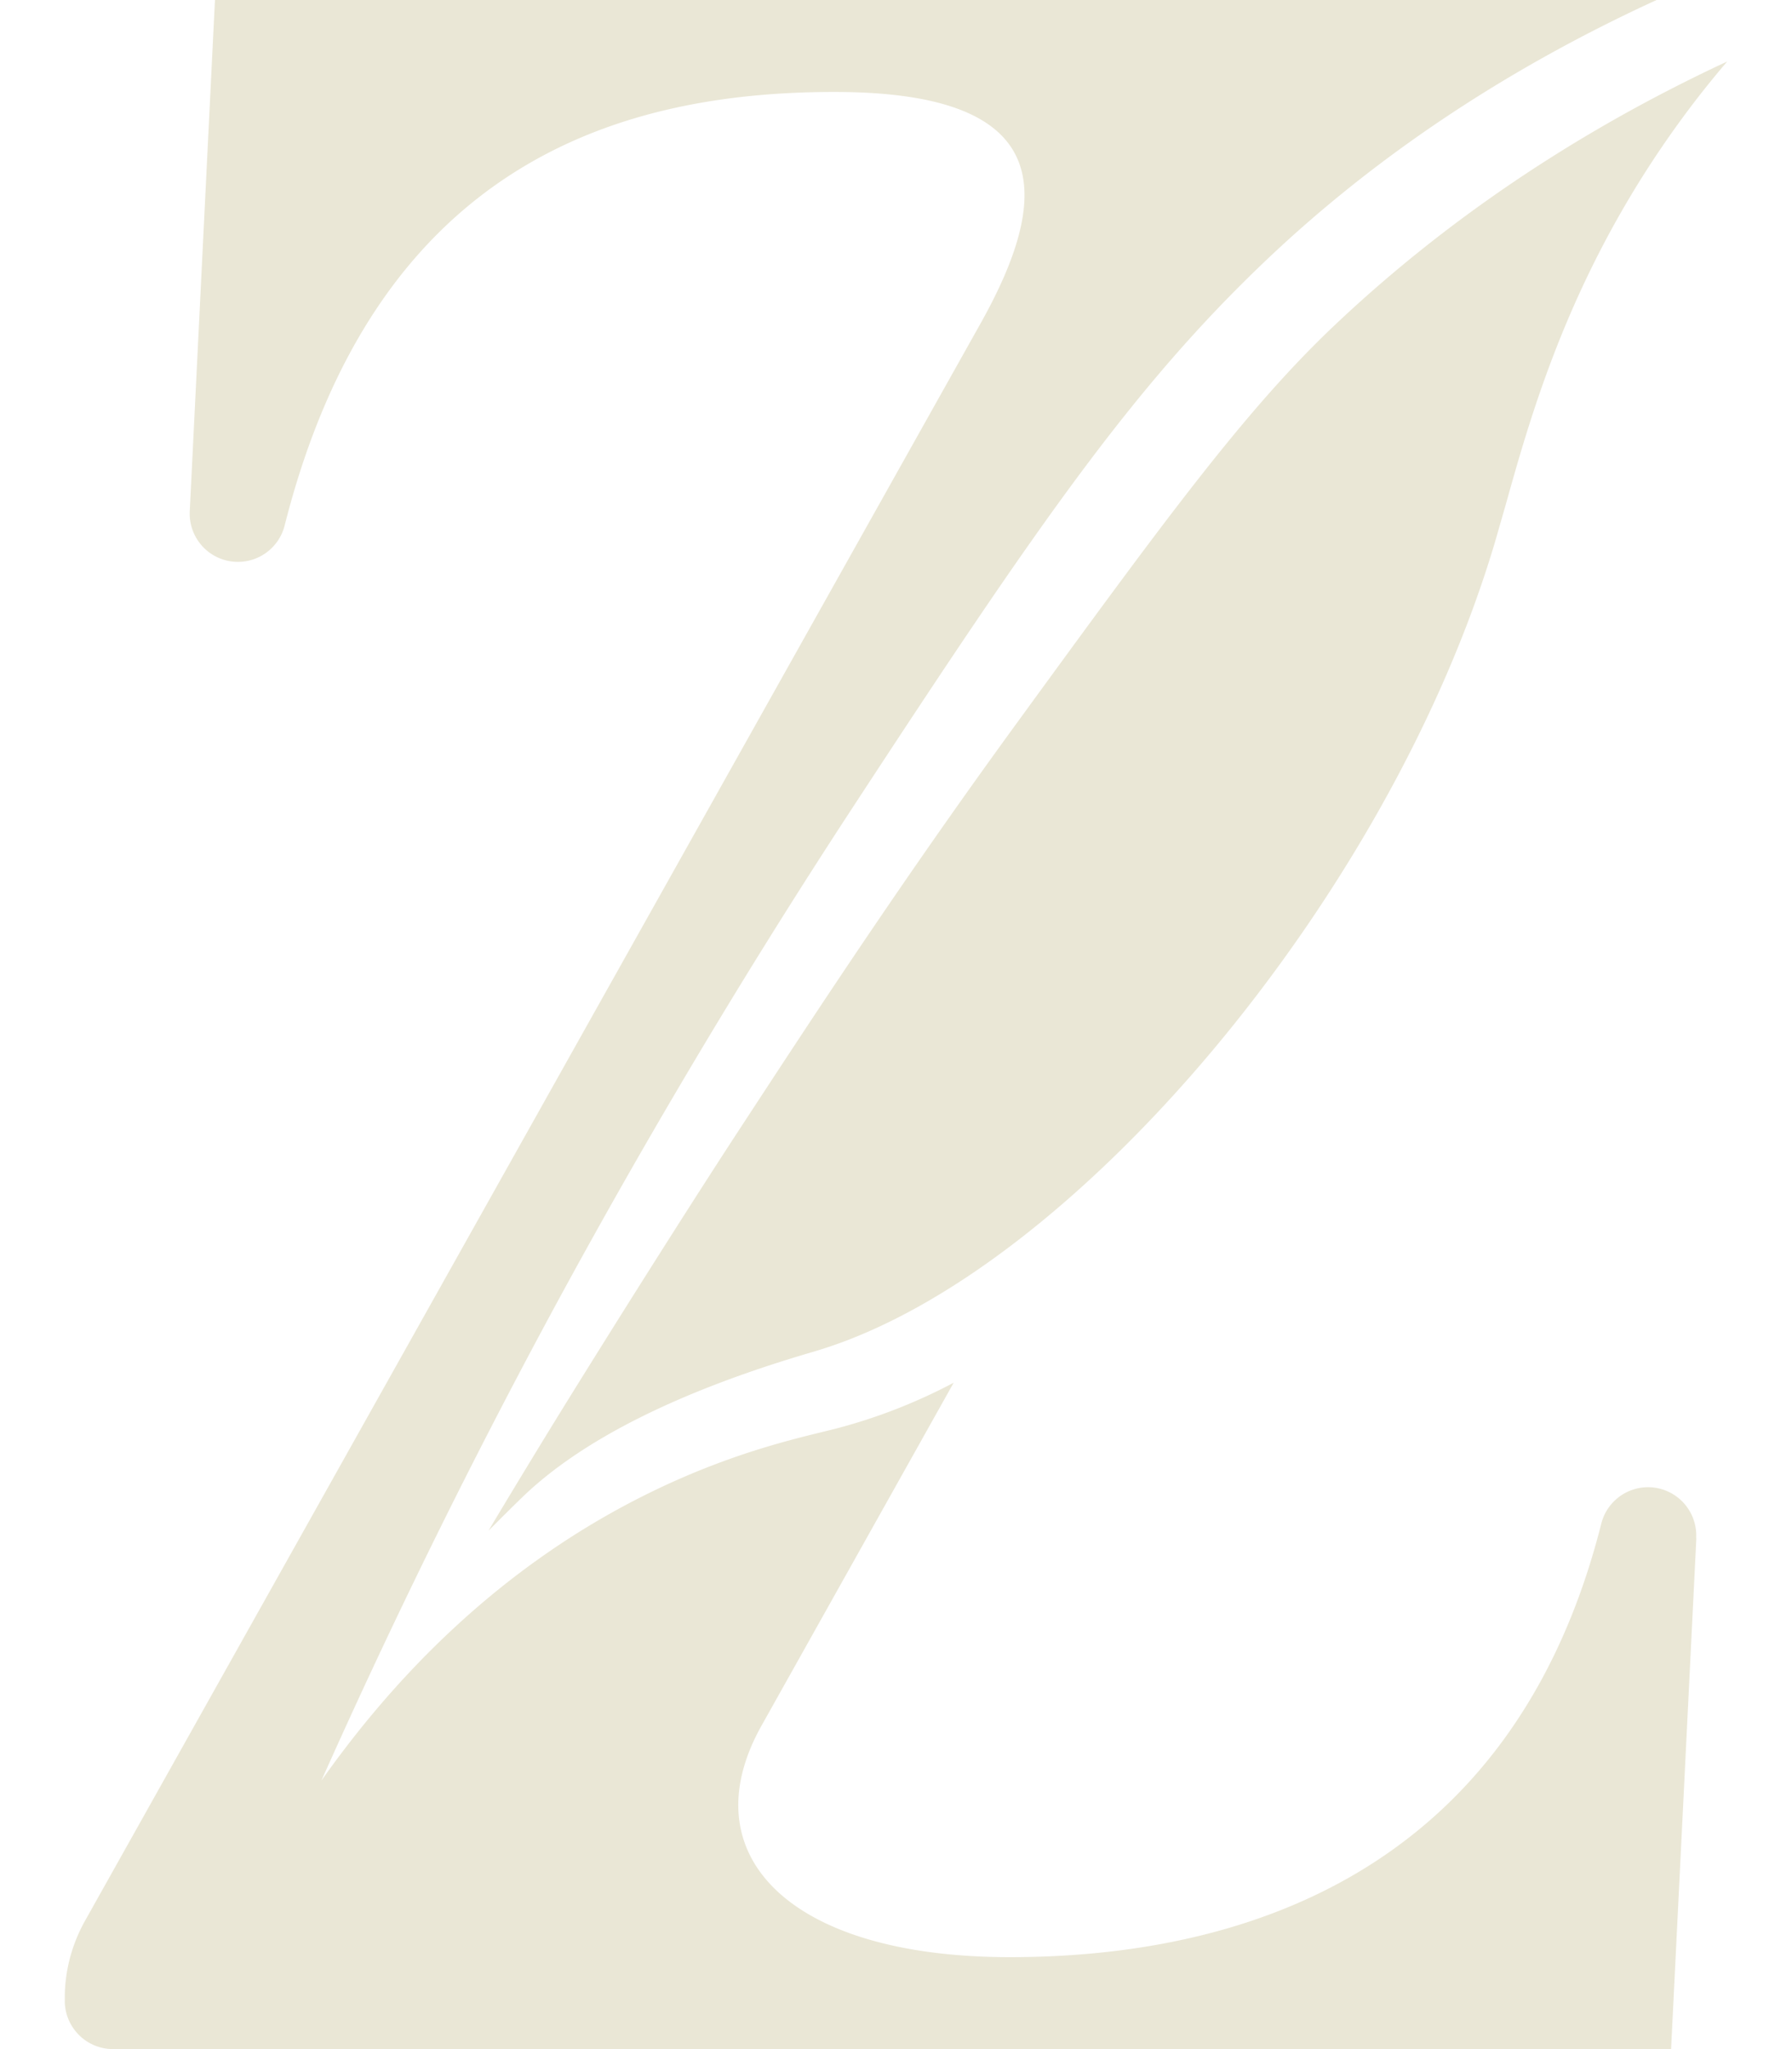
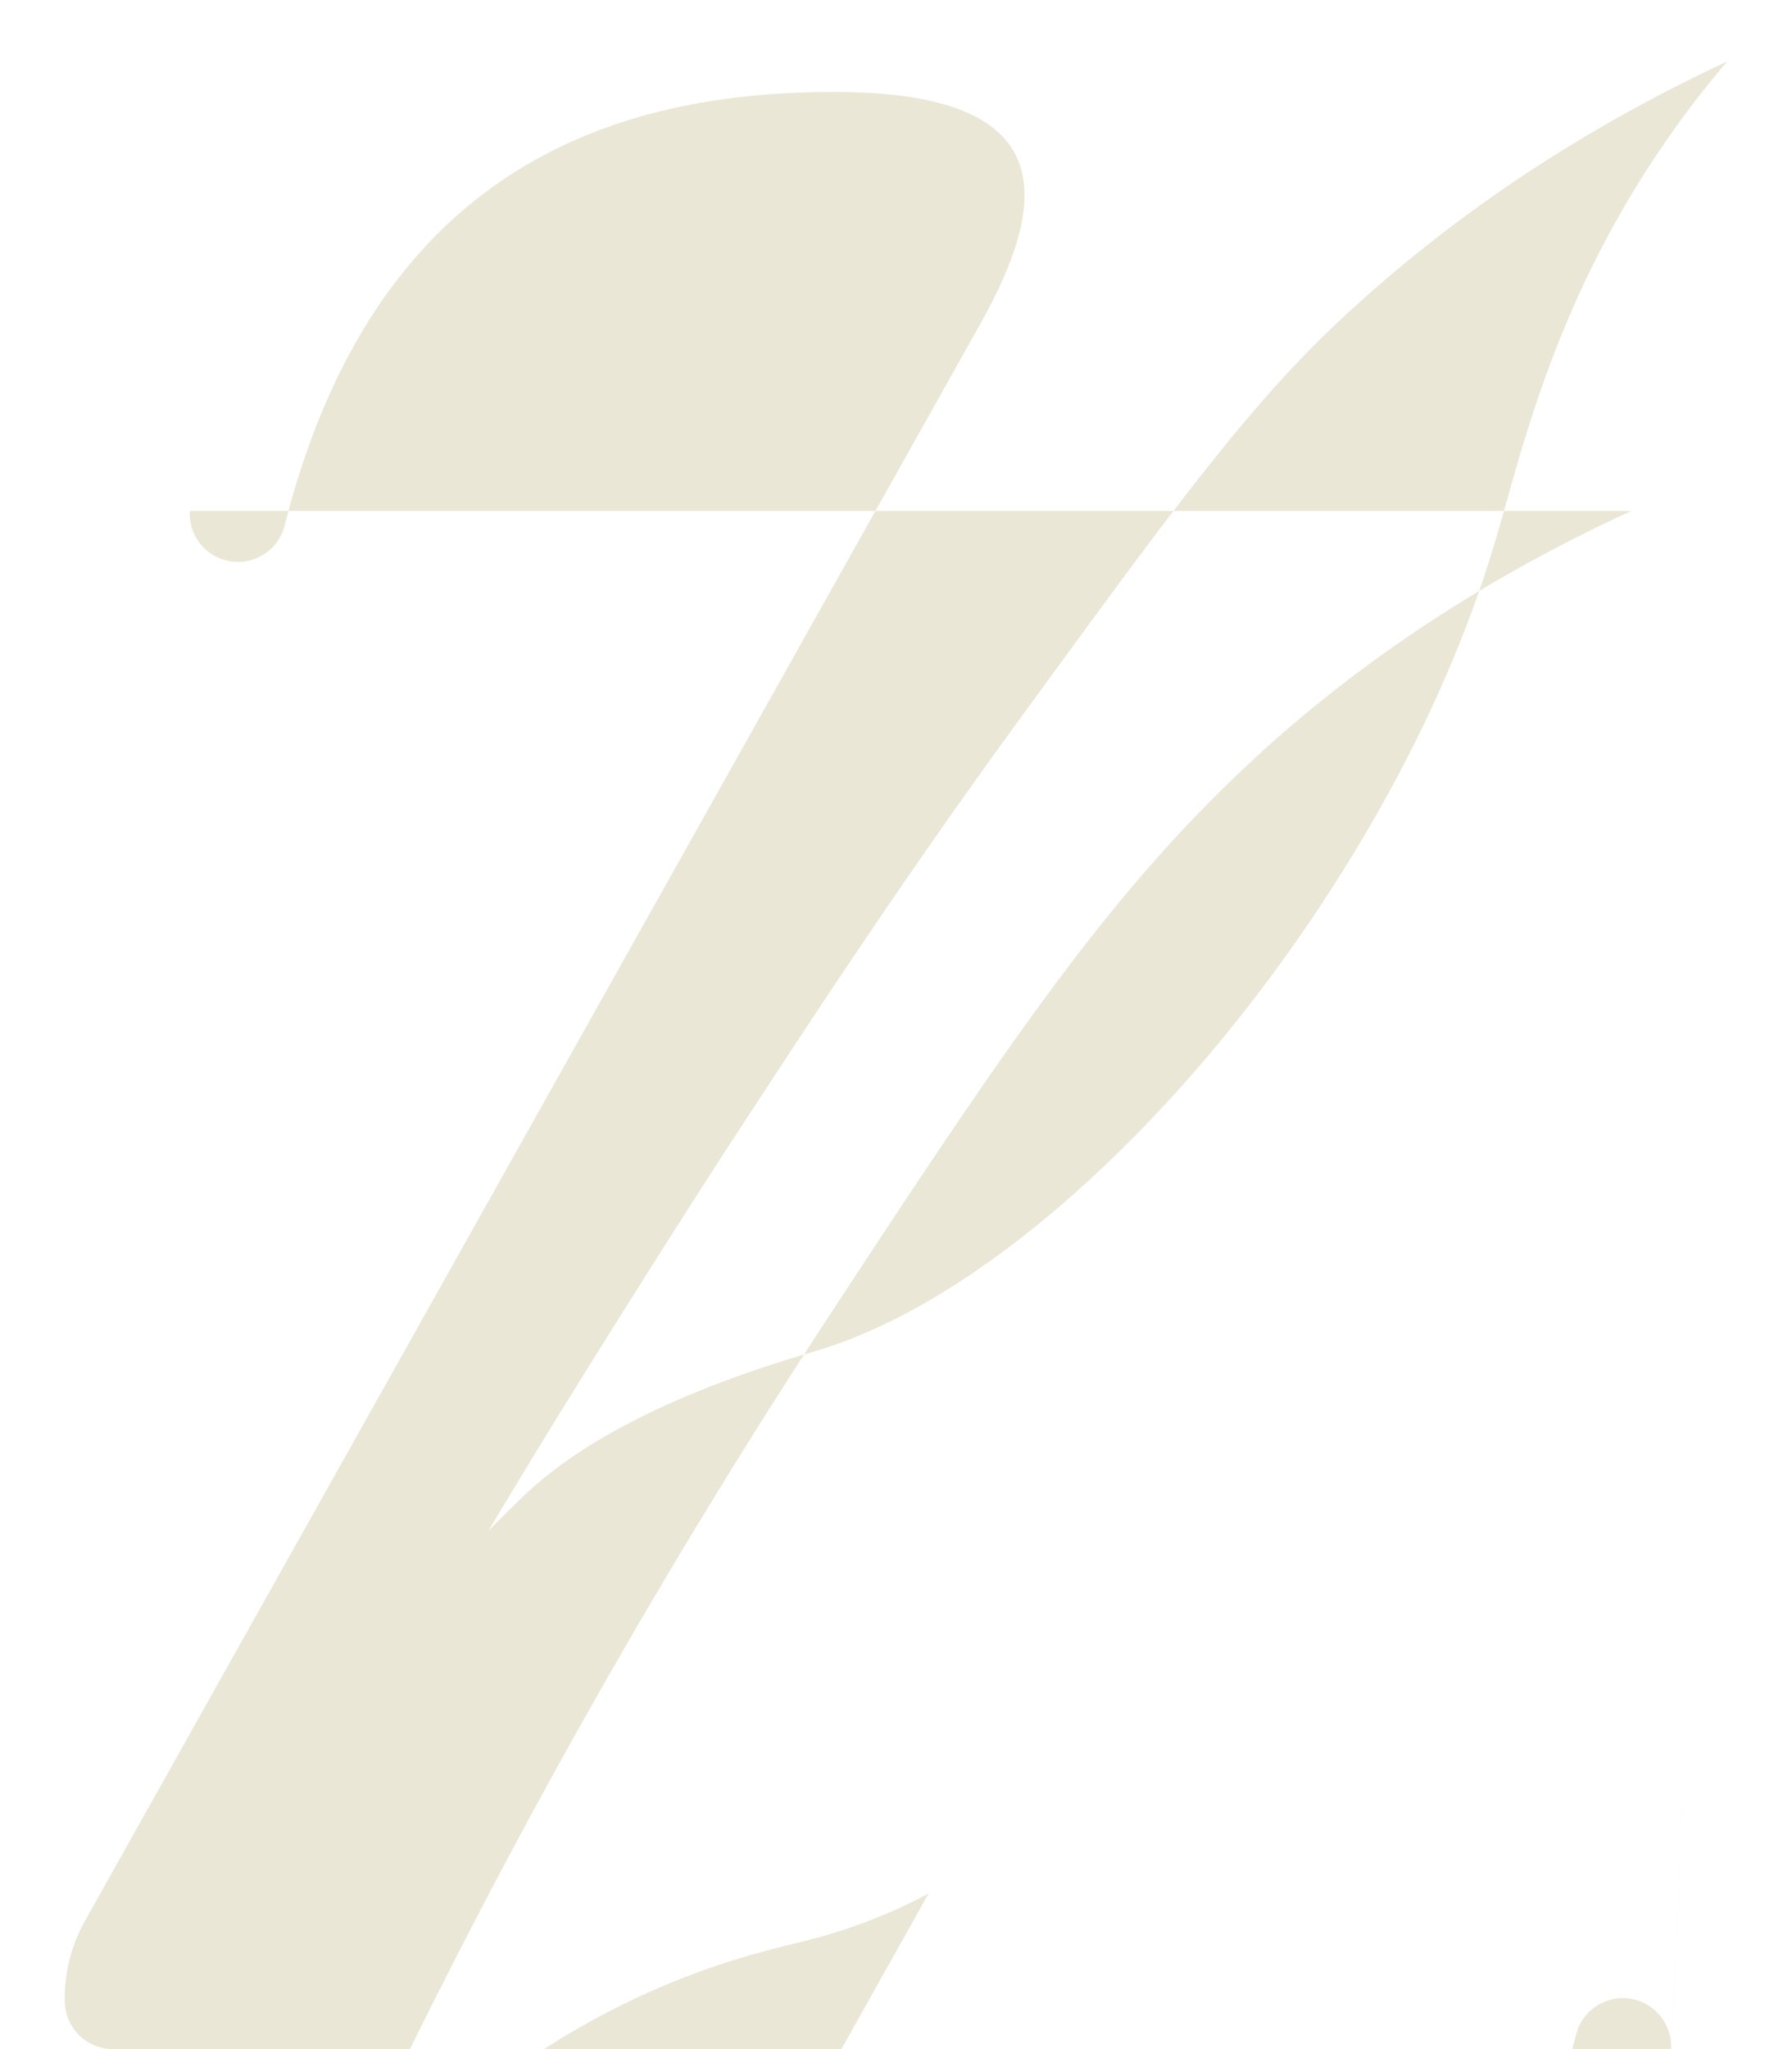
<svg xmlns="http://www.w3.org/2000/svg" fill="#EAE7D6" width="7" height="8" role="img" viewBox="0 0 20 24">
  <title>Zola</title>
-   <path d="M19.379 18.017L19.083 24H0.824a0.566 0.566 0 0 1-0.565-0.565V23.4c0-0.313 0.081-0.62 0.233-0.895L10.99 3.79c0.841-1.5 0.897-2.713-1.712-2.713s-5.386 0.909-6.442 5.077a0.565 0.565 0 0 1-1.112-0.17L2.019 0h16.894c-1.74 0.798-3.273 1.813-4.565 3.038-1.578 1.497-2.699 3.125-4.876 6.451a82 82 0 0 0-3.462 5.799 81 81 0 0 0-2.743 5.566c0.764-1.08 2.02-2.507 3.96-3.425 0.958-0.453 1.703-0.602 2.083-0.7a6.4 6.4 0 0 0 1.366-0.534l-2.251 4.015c-0.842 1.5 0.3 2.713 2.91 2.713 2.612 0 5.875-0.909 6.93-5.077a0.565 0.565 0 0 1 1.112 0.17z m-13.757-0.482c0.694-0.67 1.83-1.239 3.377-1.693l0.07-0.021c3.007-0.9 6.723-5.328 7.952-9.478l0.12-0.417c0.328-1.172 0.824-2.941 2.265-4.796q0.163-0.209 0.335-0.41c-1.749 0.814-3.294 1.852-4.609 3.097-1.047 0.992-1.997 2.293-3.72 4.657-1.352 1.855-2.385 3.437-3.22 4.713-0.395 0.602-1.126 1.744-1.998 3.148-0.265 0.427-0.627 1.02-0.97 1.594 0.124-0.124 0.257-0.258 0.398-0.394" />
+   <path d="M19.379 18.017L19.083 24H0.824a0.566 0.566 0 0 1-0.565-0.565V23.4c0-0.313 0.081-0.62 0.233-0.895L10.99 3.79c0.841-1.5 0.897-2.713-1.712-2.713s-5.386 0.909-6.442 5.077a0.565 0.565 0 0 1-1.112-0.17h16.894c-1.74 0.798-3.273 1.813-4.565 3.038-1.578 1.497-2.699 3.125-4.876 6.451a82 82 0 0 0-3.462 5.799 81 81 0 0 0-2.743 5.566c0.764-1.08 2.02-2.507 3.96-3.425 0.958-0.453 1.703-0.602 2.083-0.7a6.4 6.4 0 0 0 1.366-0.534l-2.251 4.015c-0.842 1.5 0.3 2.713 2.91 2.713 2.612 0 5.875-0.909 6.93-5.077a0.565 0.565 0 0 1 1.112 0.17z m-13.757-0.482c0.694-0.67 1.83-1.239 3.377-1.693l0.07-0.021c3.007-0.9 6.723-5.328 7.952-9.478l0.12-0.417c0.328-1.172 0.824-2.941 2.265-4.796q0.163-0.209 0.335-0.41c-1.749 0.814-3.294 1.852-4.609 3.097-1.047 0.992-1.997 2.293-3.72 4.657-1.352 1.855-2.385 3.437-3.22 4.713-0.395 0.602-1.126 1.744-1.998 3.148-0.265 0.427-0.627 1.02-0.97 1.594 0.124-0.124 0.257-0.258 0.398-0.394" />
</svg>